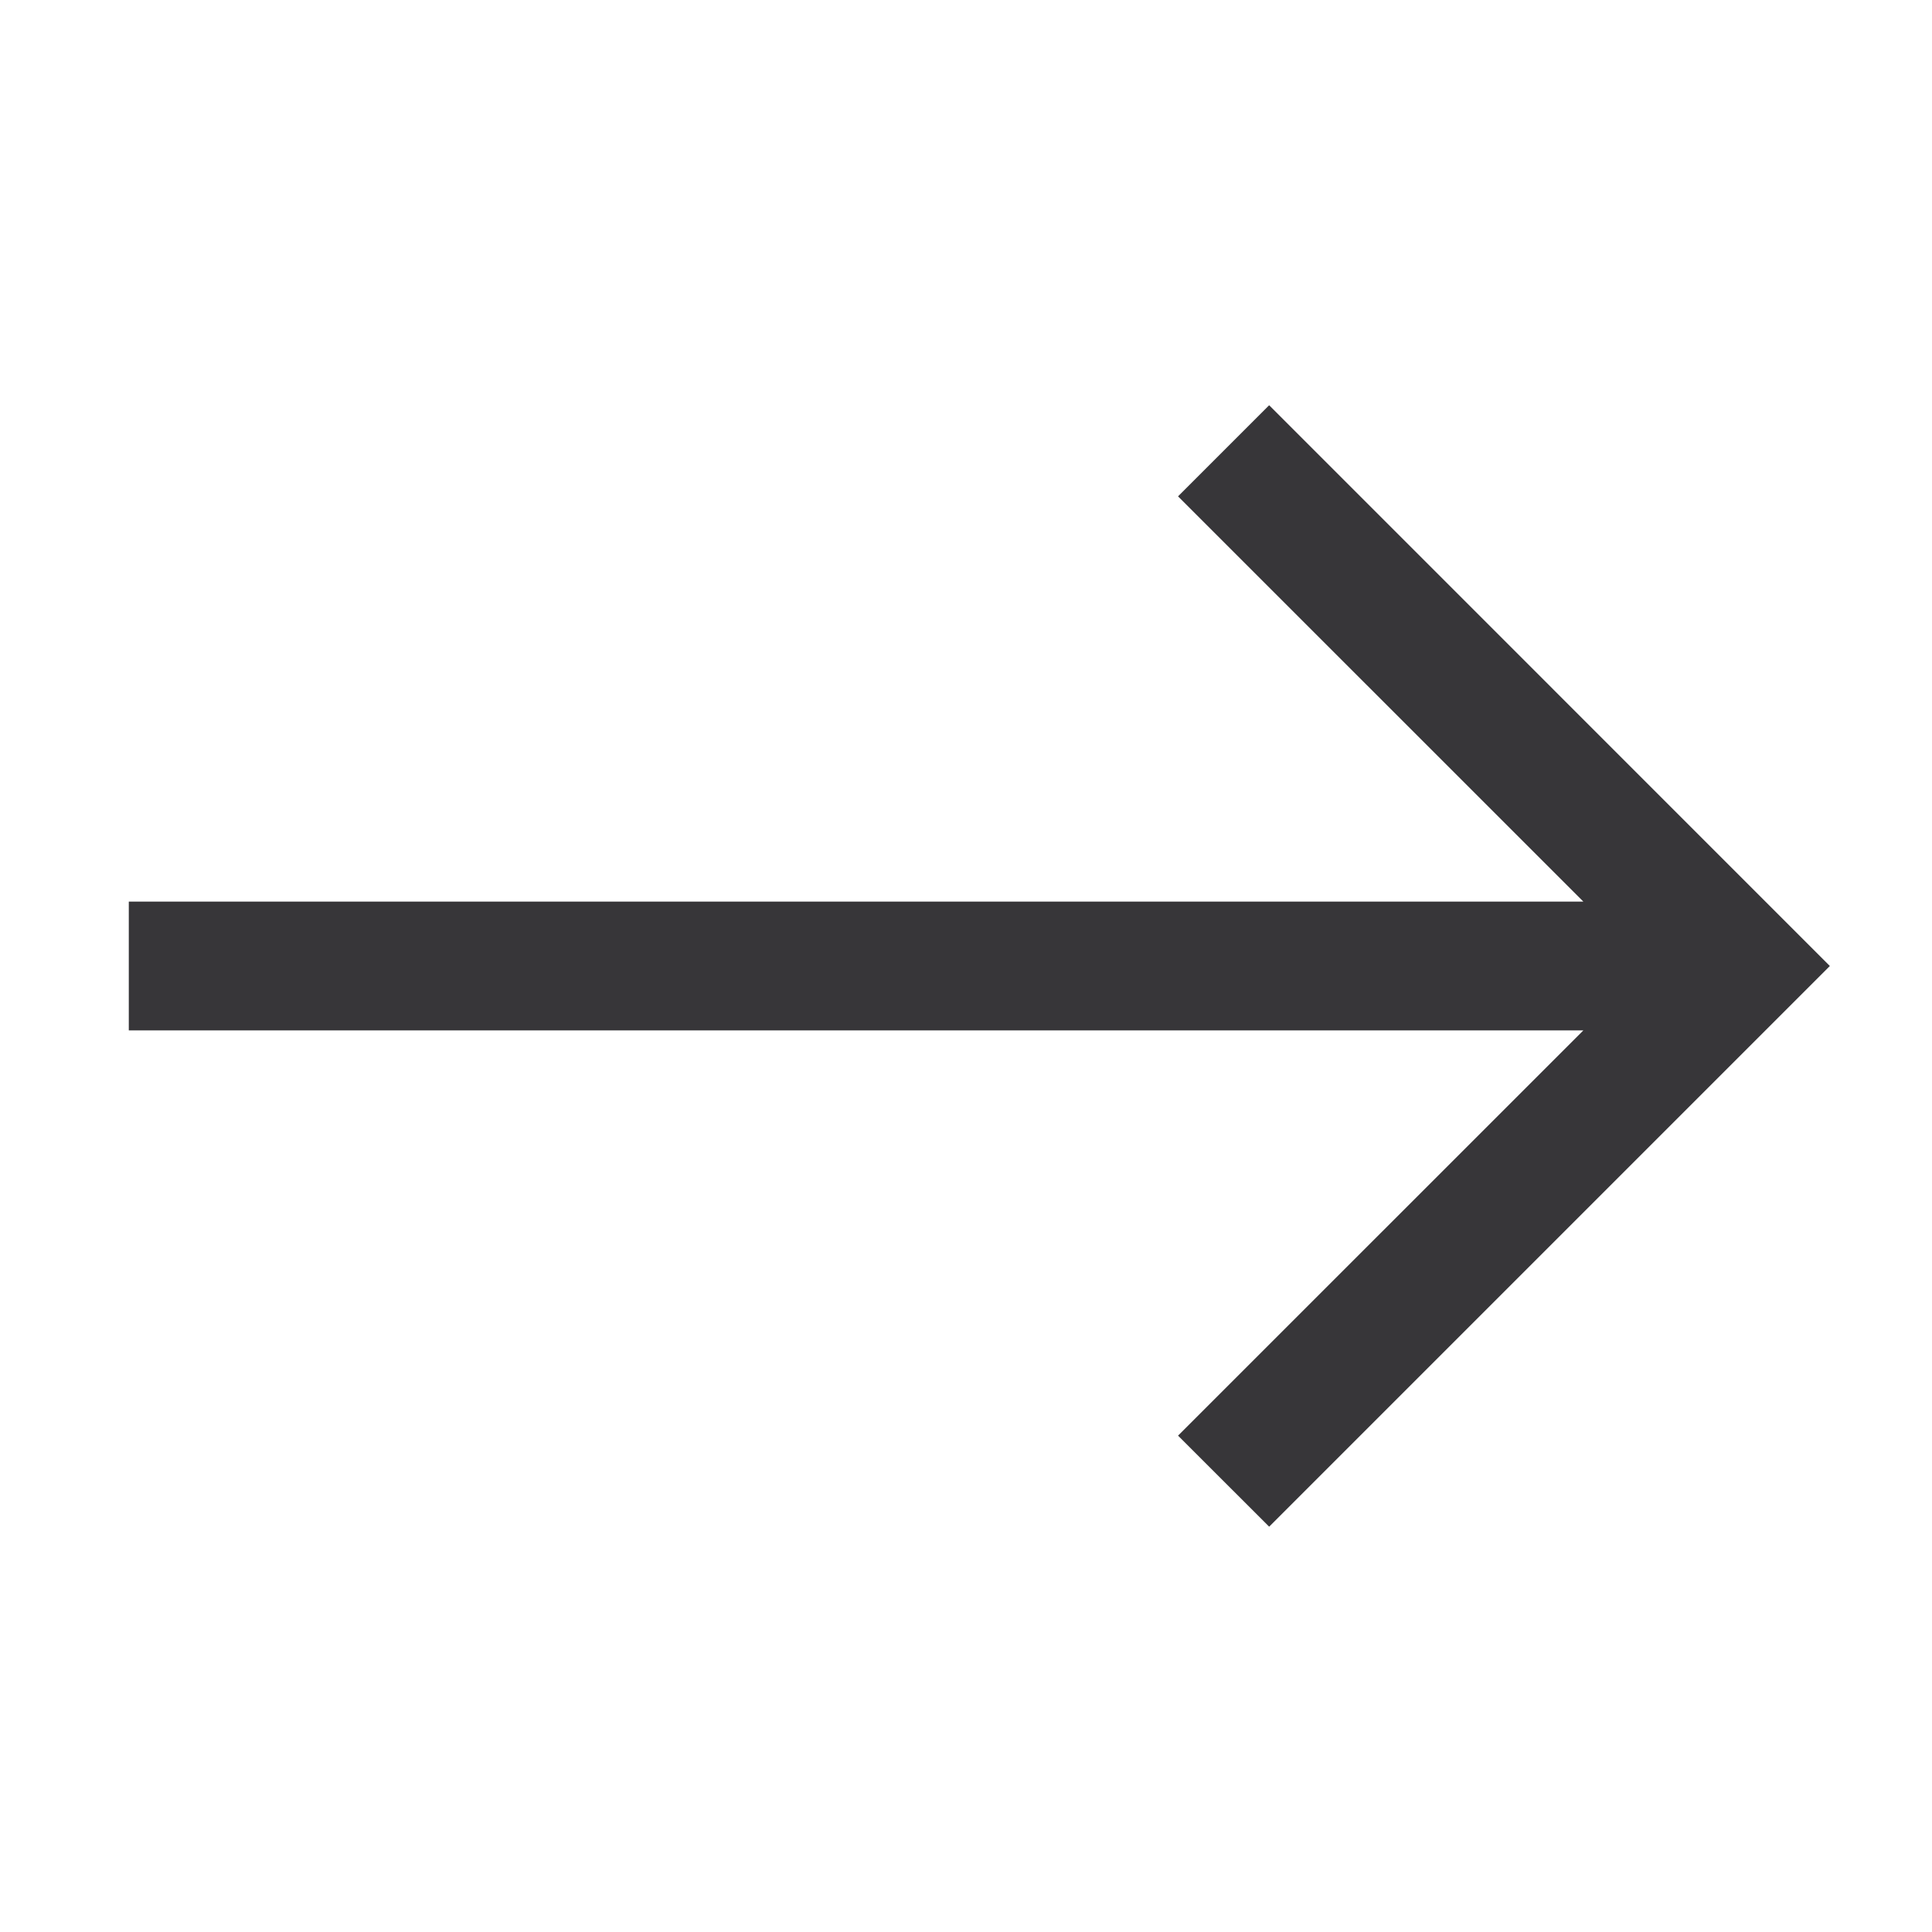
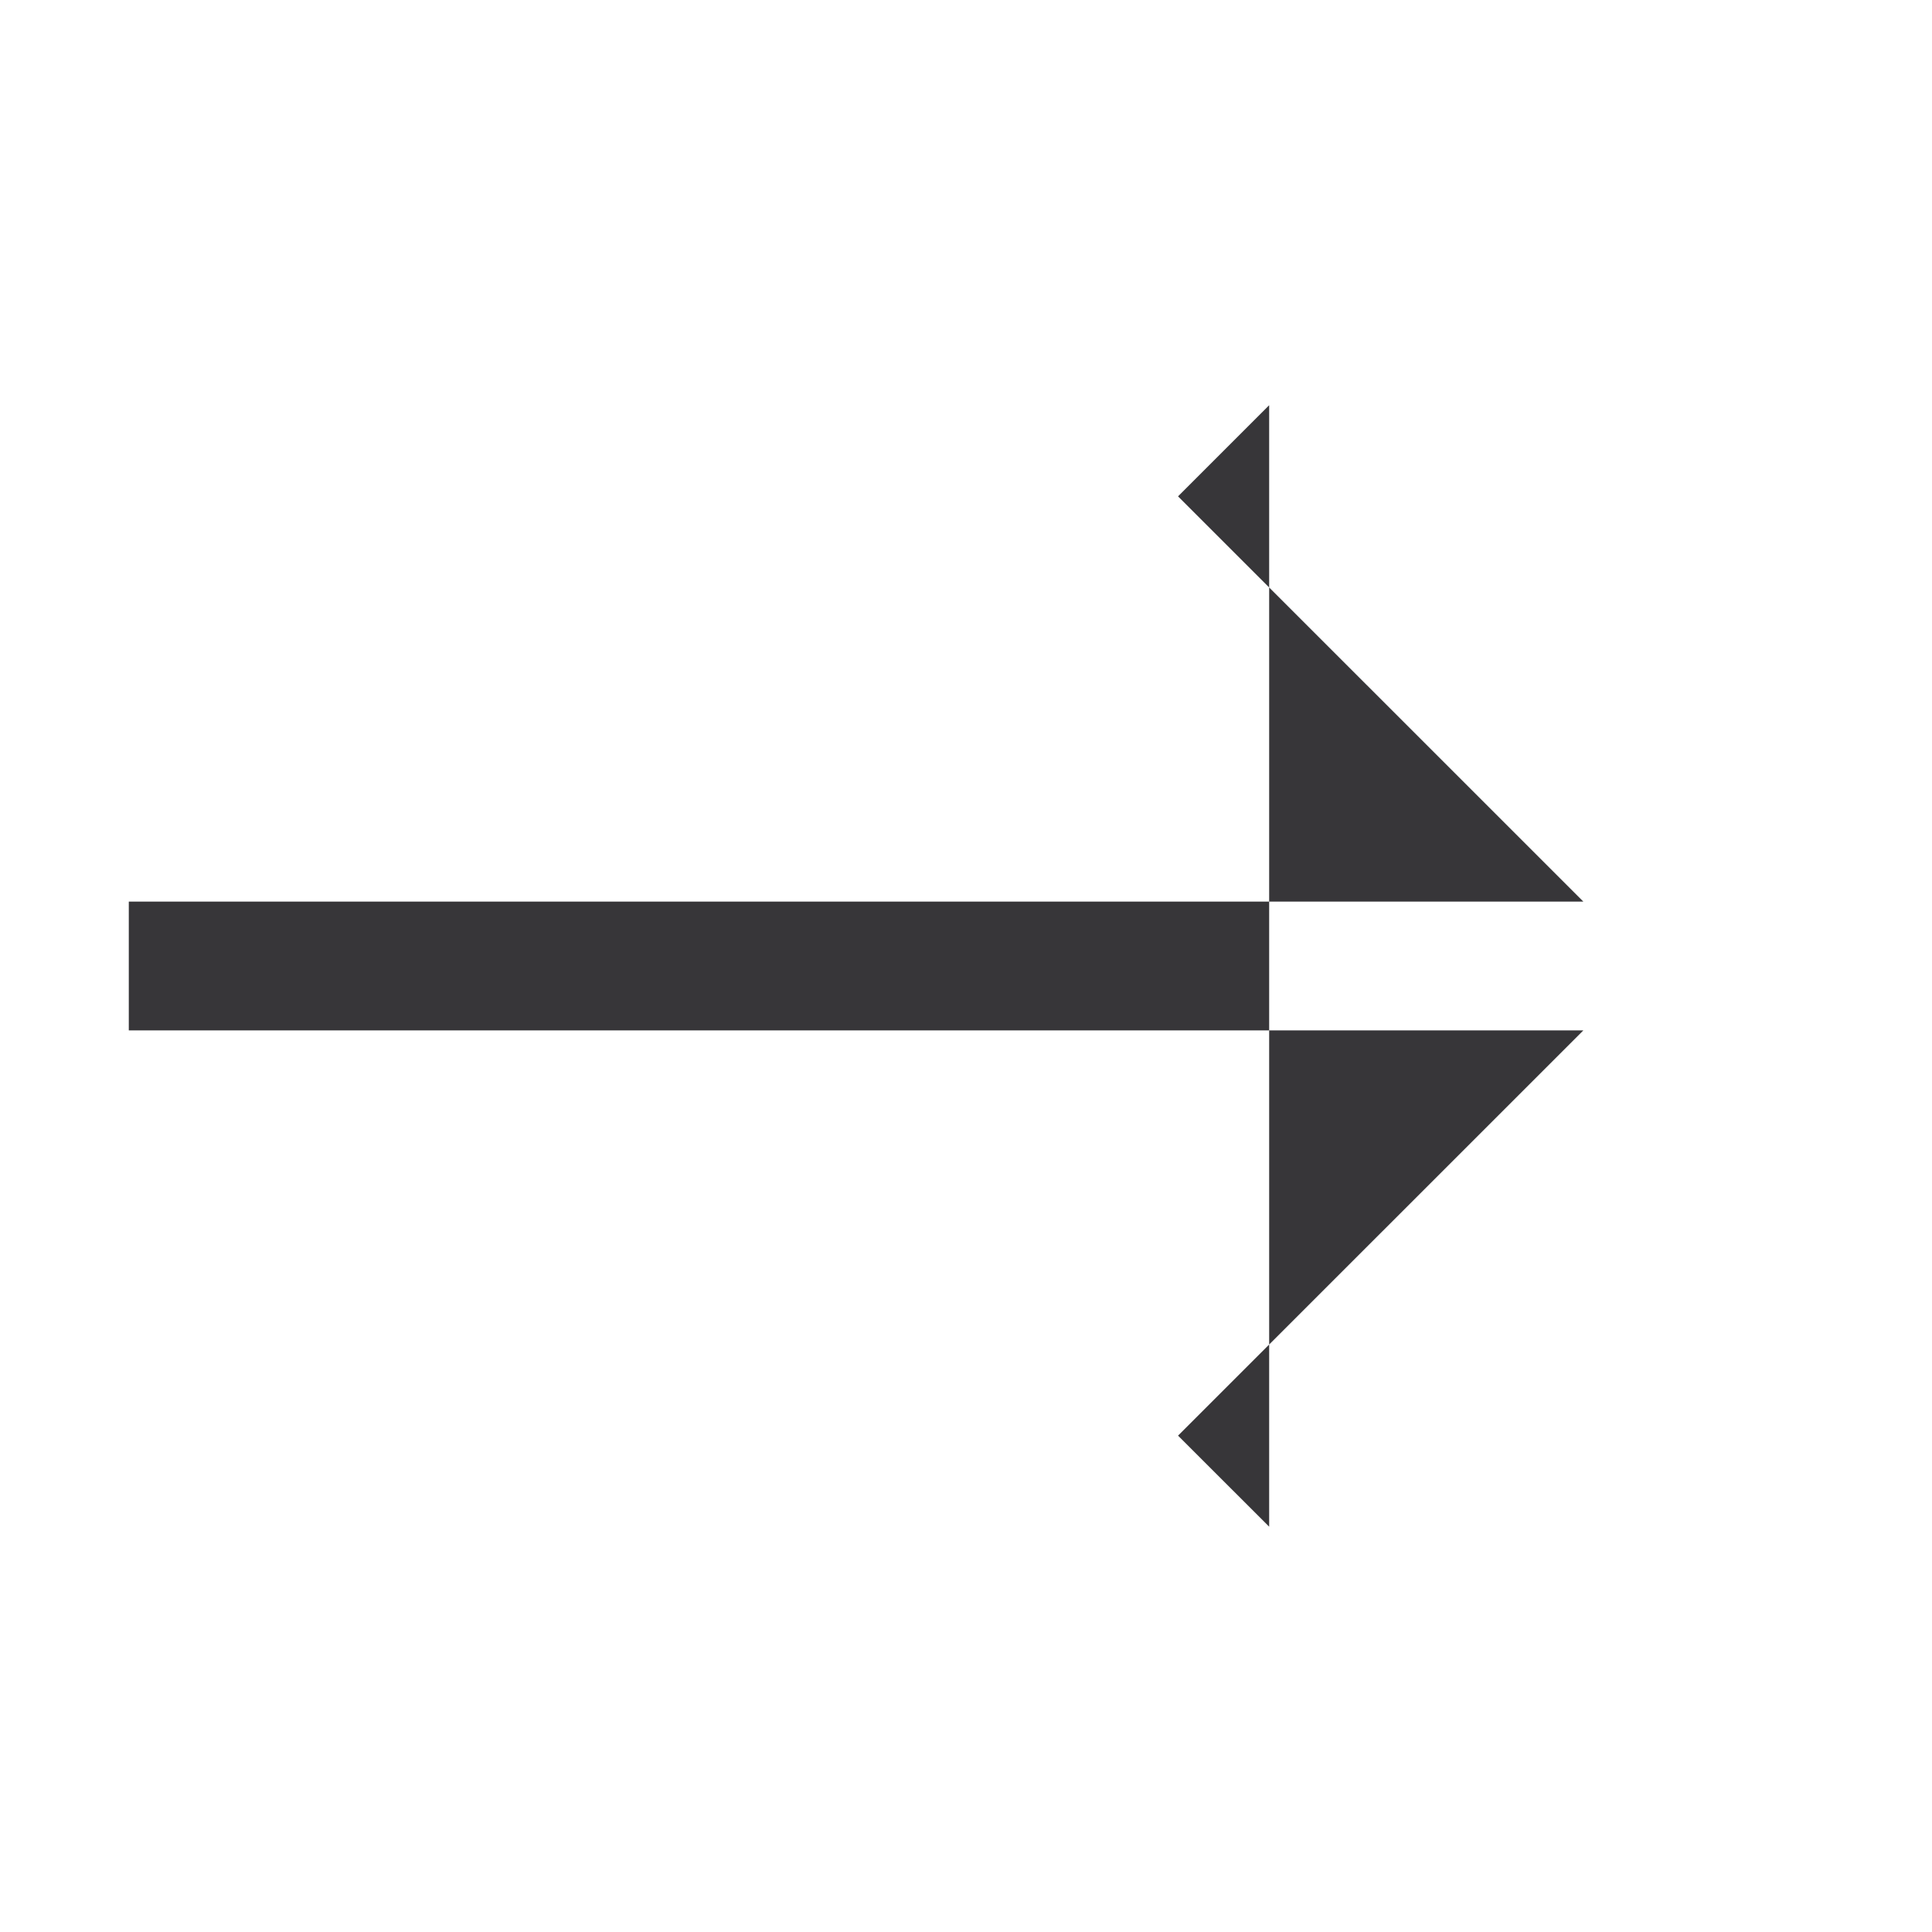
<svg xmlns="http://www.w3.org/2000/svg" width="24" height="24" viewBox="0 0 24 24" fill="none">
  <g id="teenyicons:arrow-left-solid">
-     <path id="Vector" fill-rule="evenodd" clip-rule="evenodd" d="M19.669 12.8L14.634 17.834L15.766 18.965L22.731 12L15.766 5.034L14.634 6.166L19.669 11.2H1.6V12.8H19.669Z" fill="#373639" />
+     <path id="Vector" fill-rule="evenodd" clip-rule="evenodd" d="M19.669 12.8L14.634 17.834L15.766 18.965L15.766 5.034L14.634 6.166L19.669 11.2H1.6V12.8H19.669Z" fill="#373639" />
  </g>
</svg>